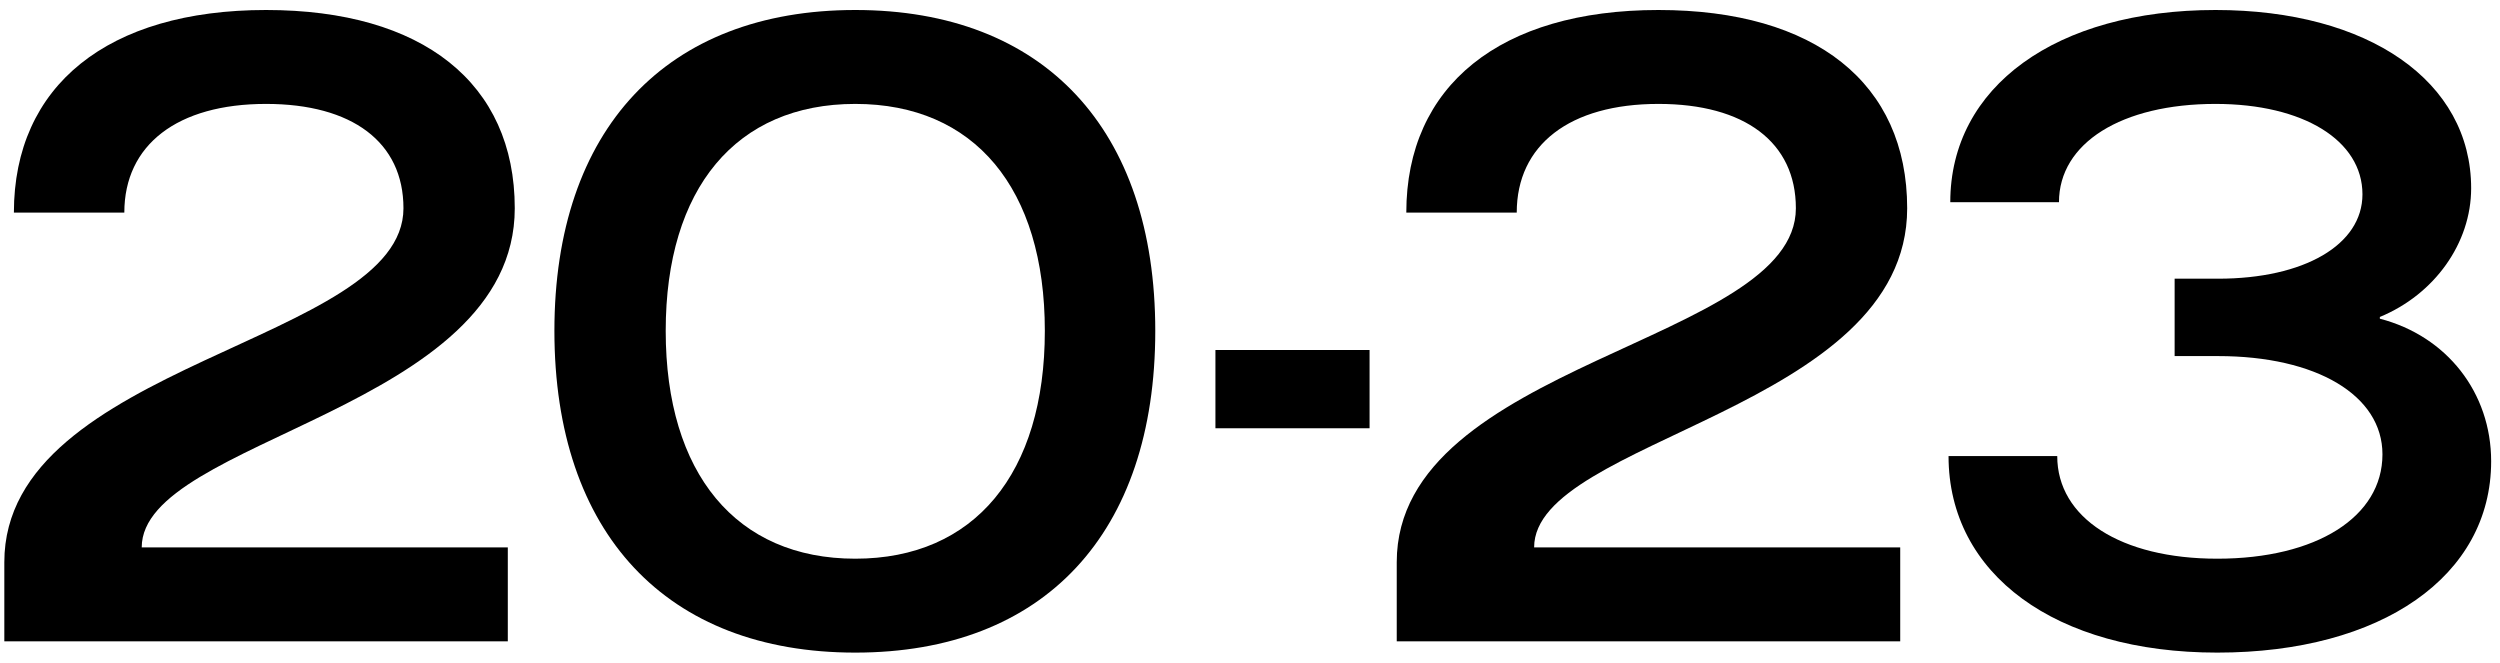
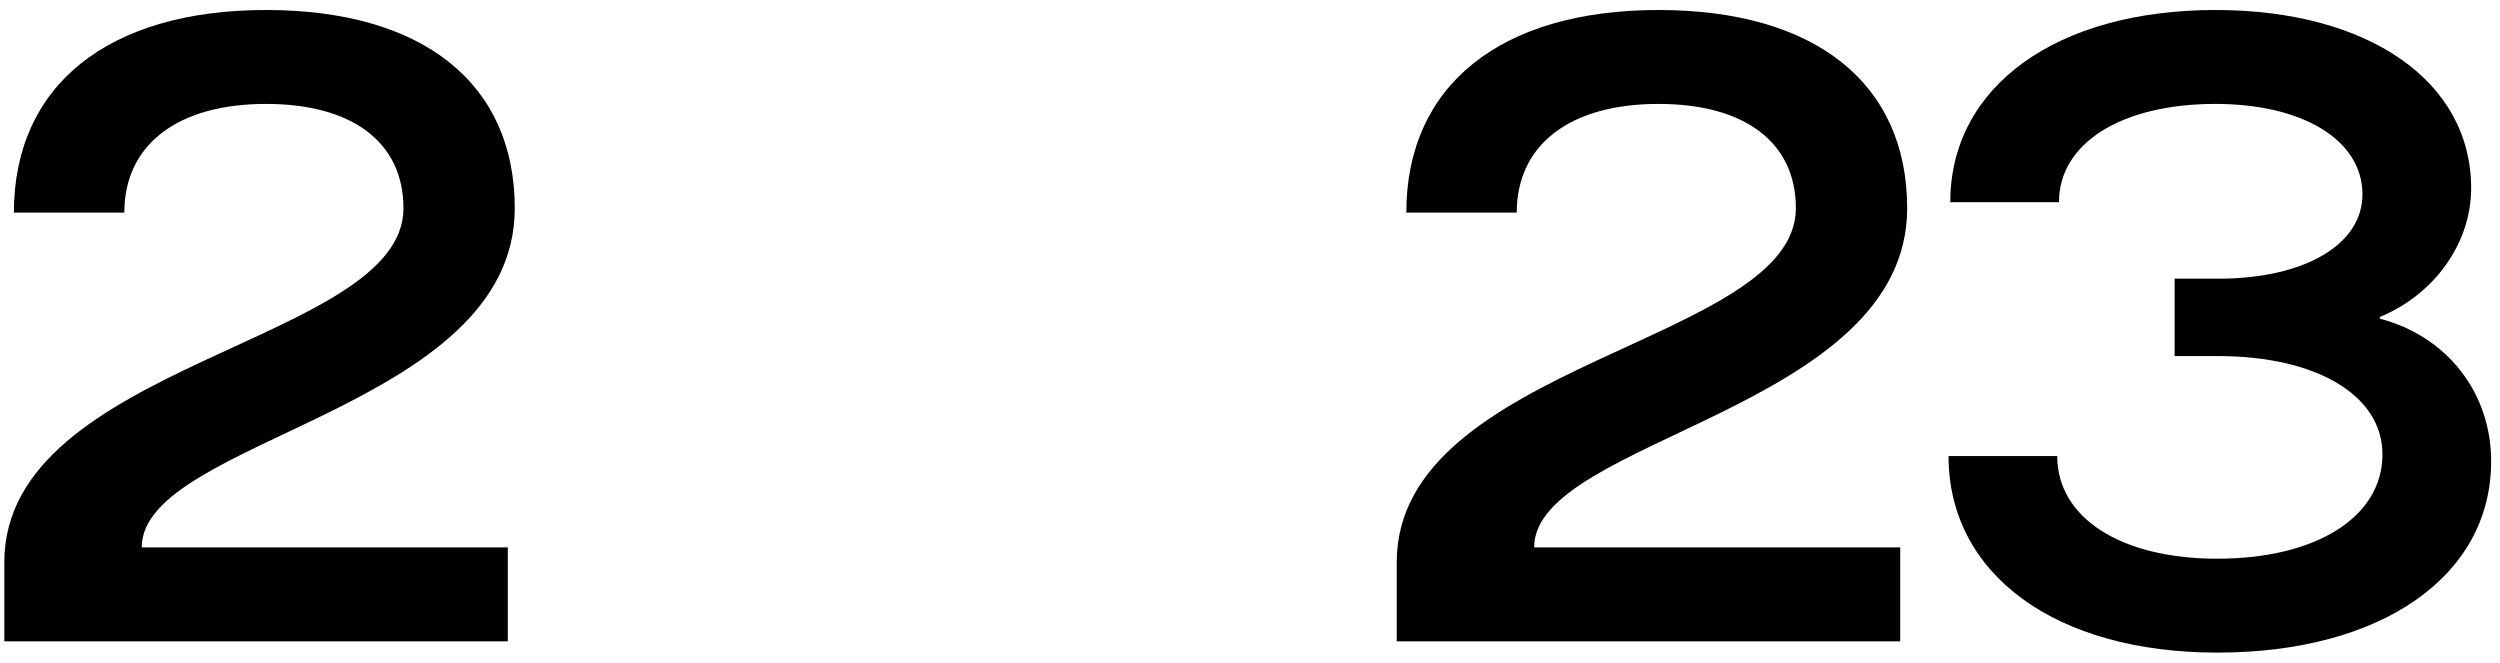
<svg xmlns="http://www.w3.org/2000/svg" width="230" height="61" viewBox="0 0 230 61" fill="none">
  <path d="M0.398 51.72C0.398 33.32 37.118 31.56 37.118 19.16C37.118 13.08 32.398 9.56 24.478 9.56C16.318 9.56 11.438 13.32 11.438 19.56H1.278C1.278 7.88 9.918 0.92 24.478 0.92C38.878 0.92 47.358 7.64 47.358 19.16C47.358 37.72 13.038 40.36 13.038 50.36H46.718V59H0.398V51.72Z" fill="black" />
-   <path d="M78.685 0.92C96.045 0.92 106.285 11.88 106.285 30.44C106.285 49.08 96.045 60.04 78.685 60.04C61.325 60.04 51.005 49.08 51.005 30.44C51.005 11.88 61.325 0.92 78.685 0.92ZM61.245 30.44C61.245 43.56 67.725 51.4 78.685 51.4C89.645 51.4 96.125 43.56 96.125 30.44C96.125 17.32 89.645 9.56 78.685 9.56C67.725 9.56 61.245 17.32 61.245 30.44Z" fill="black" />
-   <path d="M126 32.2V39.4H111.82V32.2H126Z" fill="black" />
  <path d="M128.5 51.72C128.5 33.32 165.22 31.56 165.22 19.16C165.22 13.08 160.5 9.56 152.58 9.56C144.42 9.56 139.54 13.32 139.54 19.56H129.38C129.38 7.88 138.02 0.92 152.58 0.92C166.98 0.92 175.46 7.64 175.46 19.16C175.46 37.72 141.14 40.36 141.14 50.36H174.82V59H128.5V51.72Z" fill="black" />
  <path d="M219.186 41.8C219.186 36.36 213.106 32.76 204.066 32.76H200.066V25.64H204.066C211.986 25.64 217.346 22.52 217.346 17.88C217.346 12.92 211.906 9.56 203.826 9.56C195.186 9.56 189.426 13.16 189.426 18.6H179.426C179.426 7.96 189.186 0.92 203.826 0.92C217.906 0.92 227.346 7.48 227.346 17.32C227.346 22.36 223.986 27.08 218.946 29.16V29.32C225.106 30.92 229.186 36.12 229.186 42.44C229.186 53 219.106 60.04 203.986 60.04C189.106 60.04 179.266 52.84 179.266 41.96H189.266C189.266 47.64 195.106 51.4 203.986 51.4C213.106 51.4 219.186 47.56 219.186 41.8Z" fill="black" />
</svg>